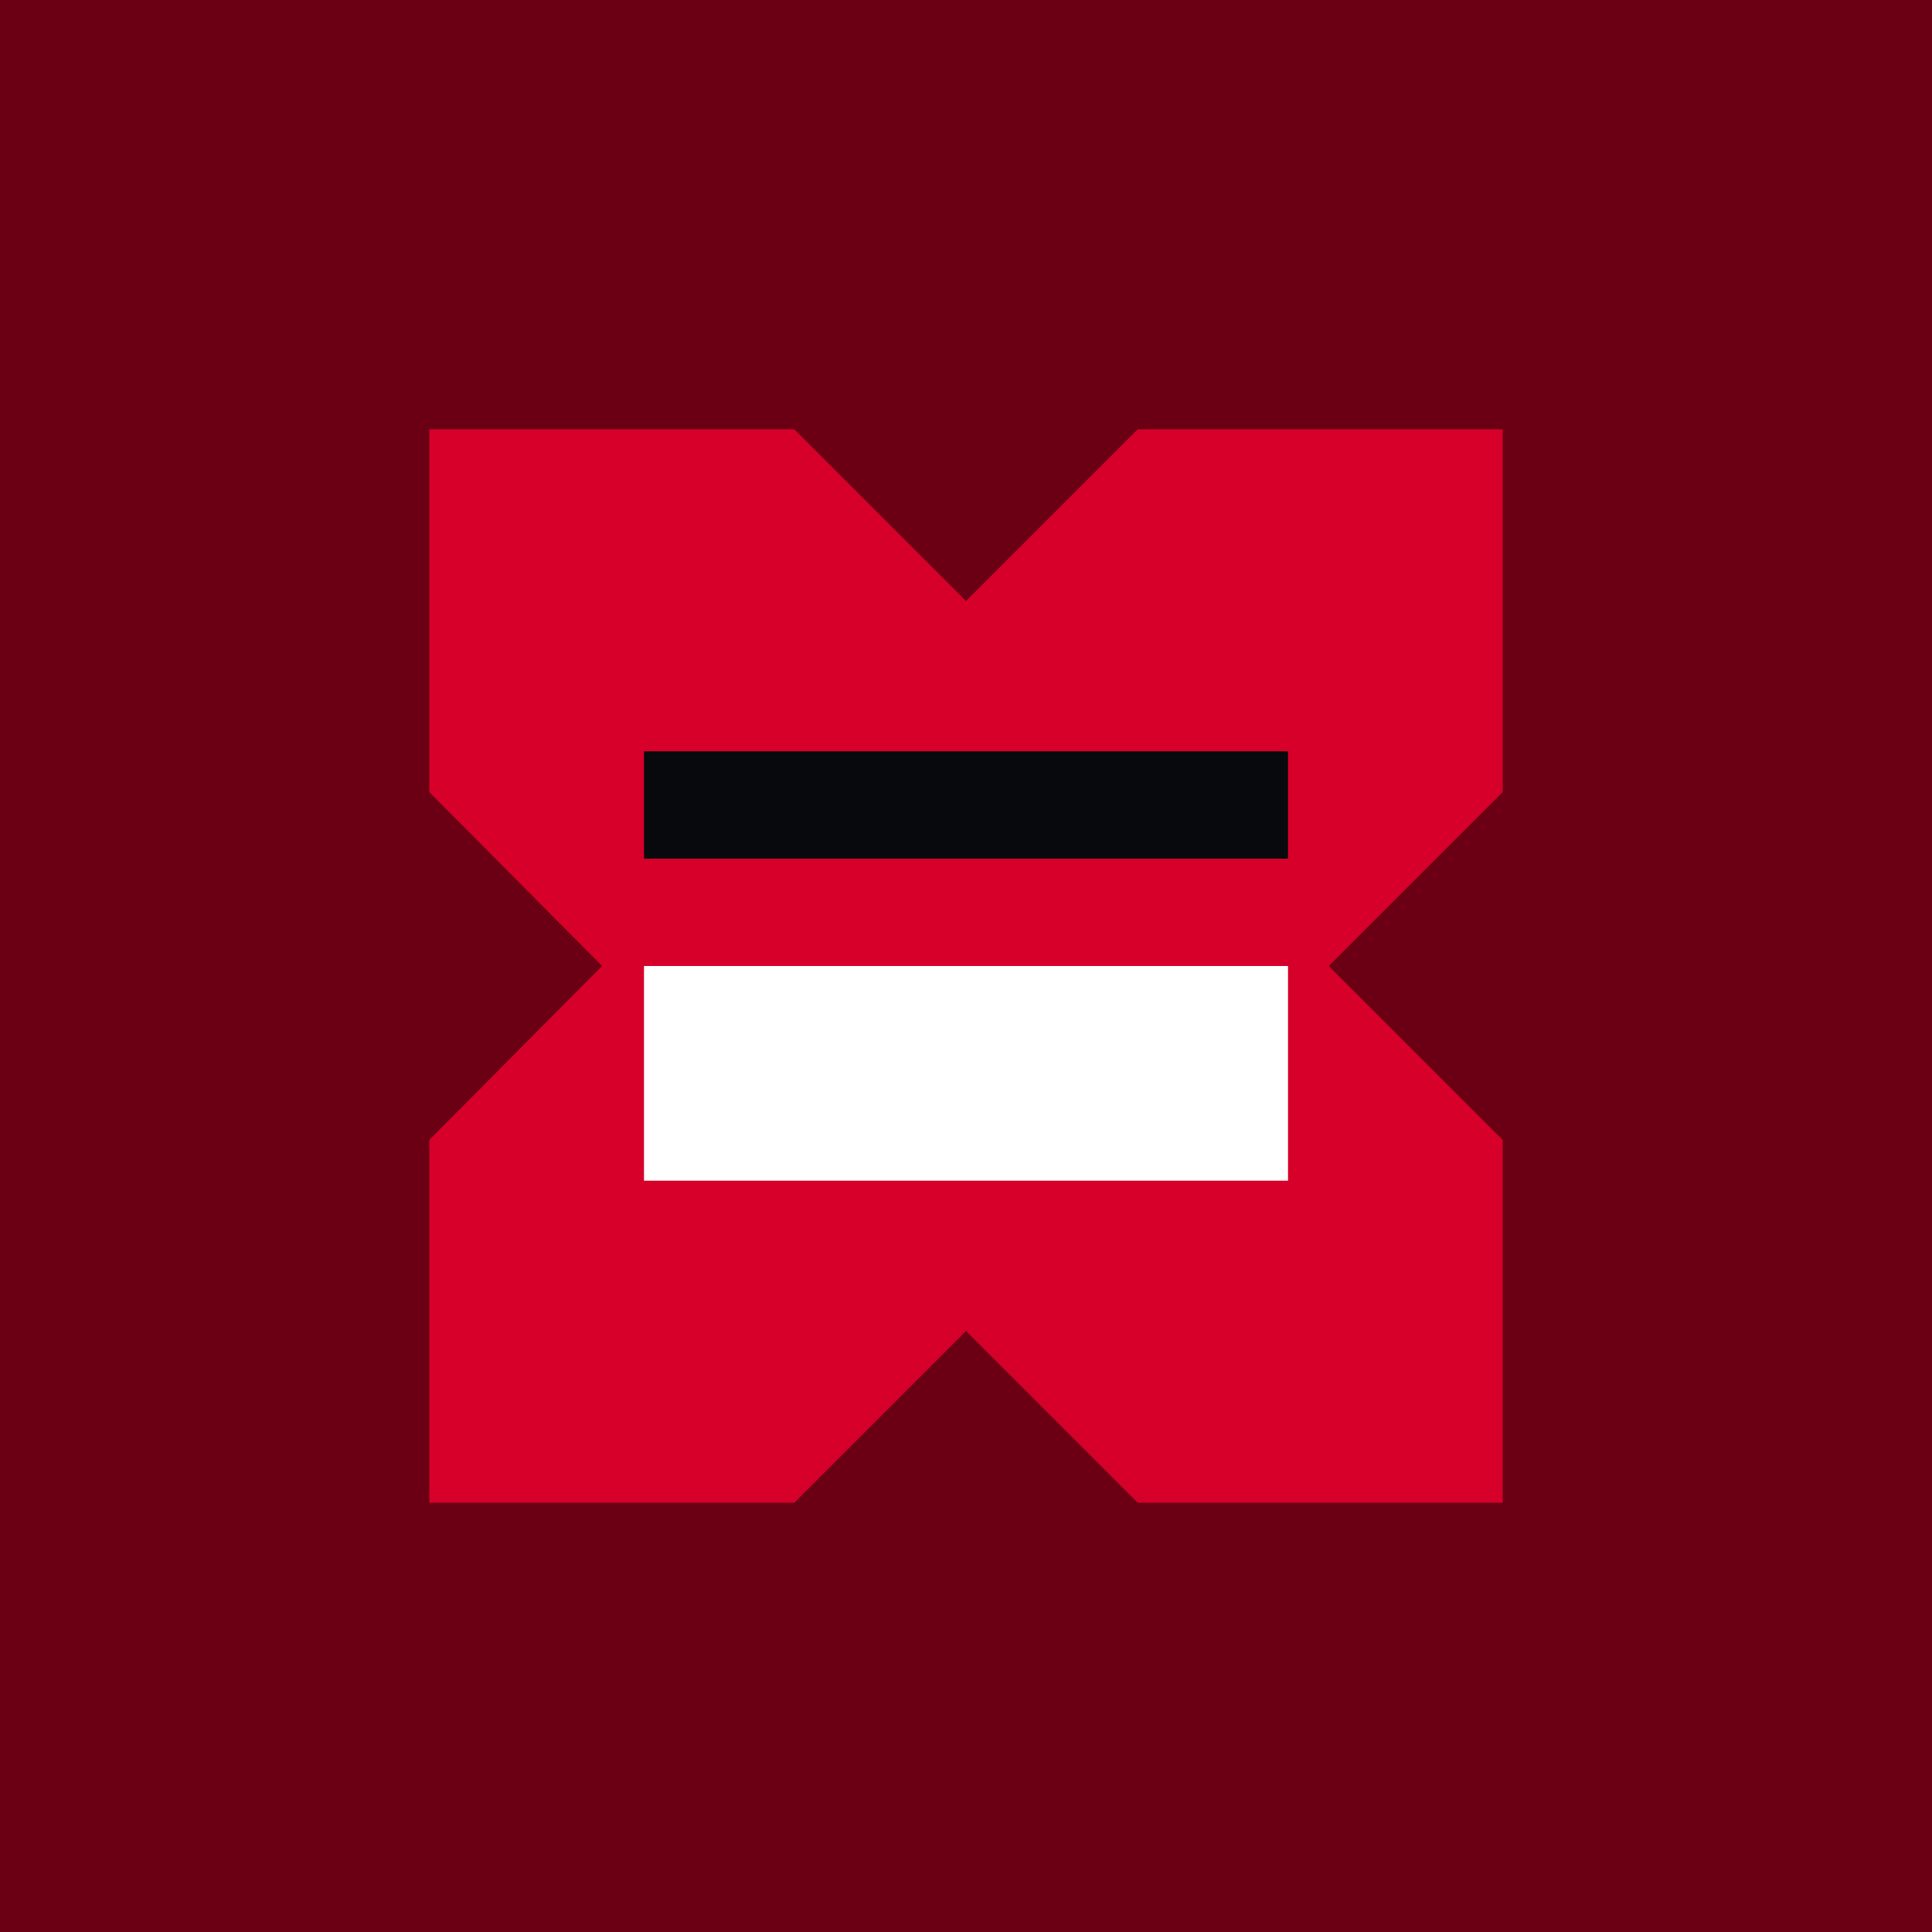
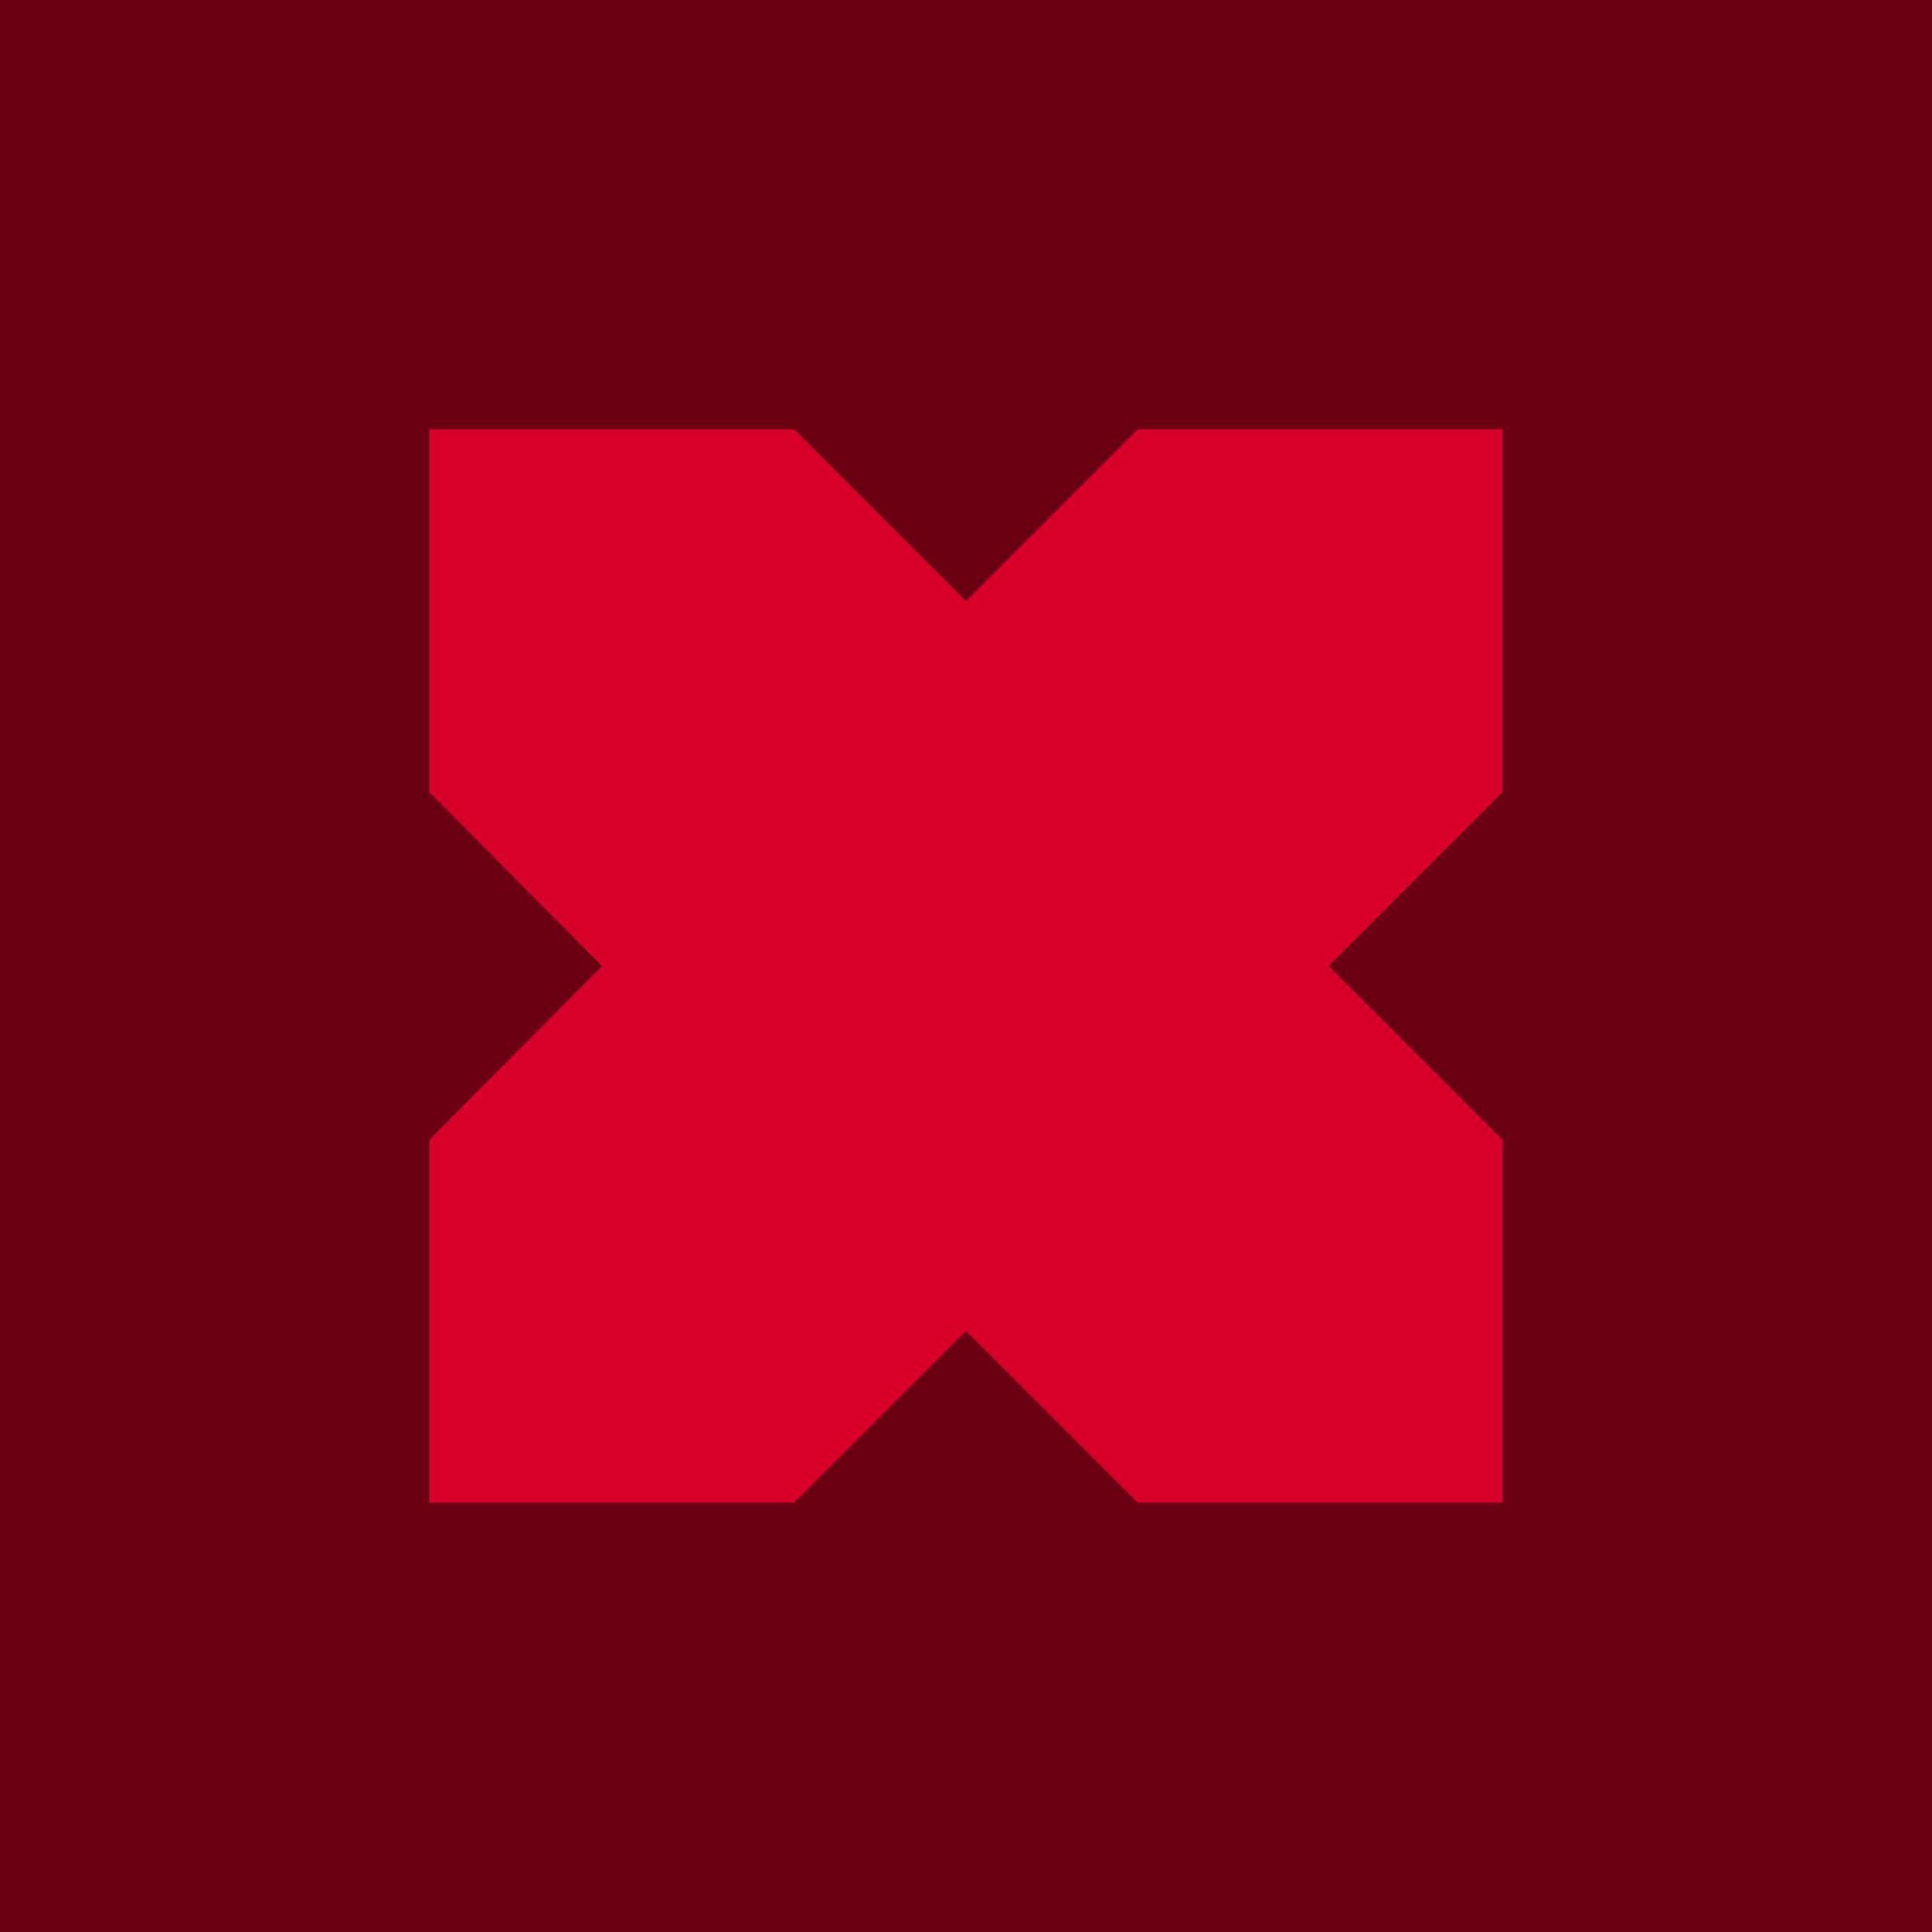
<svg xmlns="http://www.w3.org/2000/svg" width="18" height="18" viewBox="0 0 18 18">
  <path fill="#6B0015" d="M0 0h18v18H0z" />
  <path d="M7.4 4 9 5.6 10.6 4H14v3.38L12.38 9 14 10.62V14h-3.4L9 12.4 7.4 14H4v-3.38L5.61 9 4 7.38V4h3.4Z" fill="#D6002A" />
-   <path fill="#08090D" d="M6 7h6v1H6z" />
-   <path fill="#fff" d="M6 9h6v2H6z" />
+   <path fill="#fff" d="M6 9h6H6z" />
</svg>